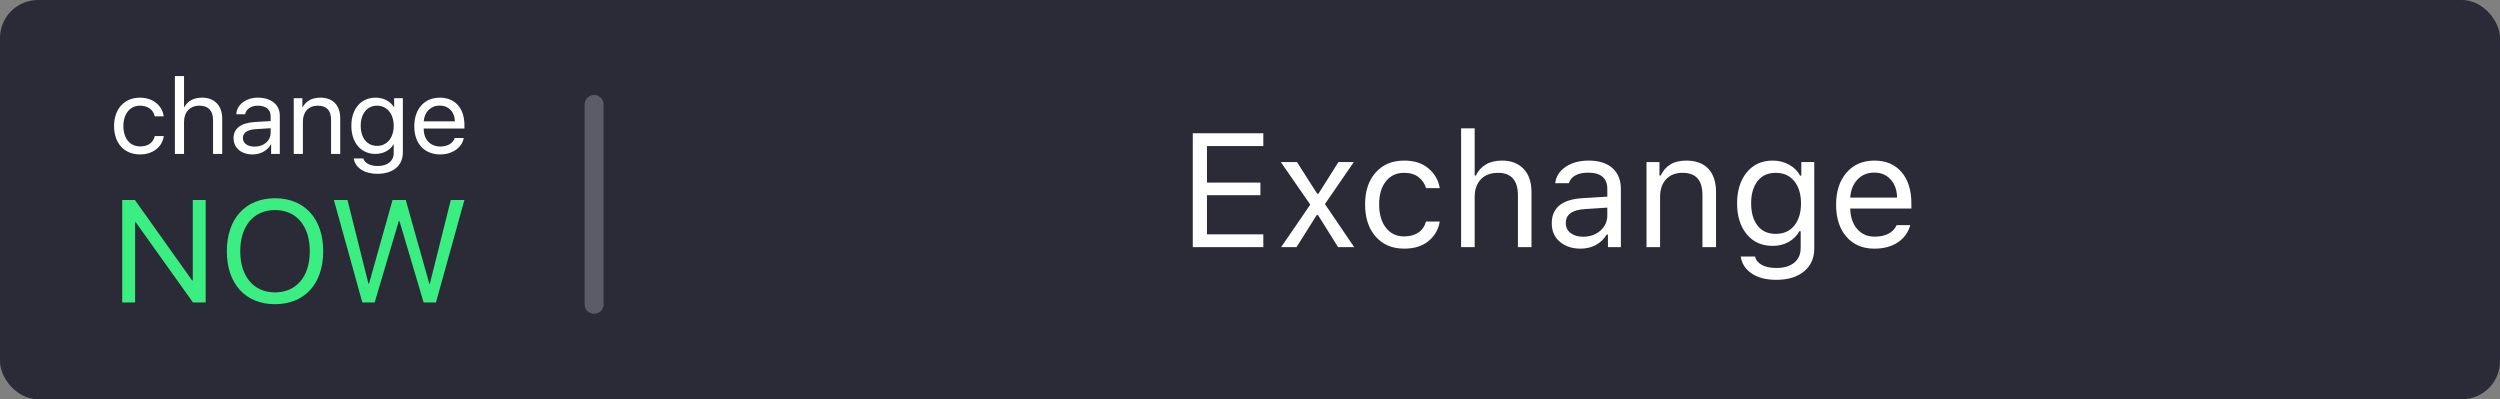
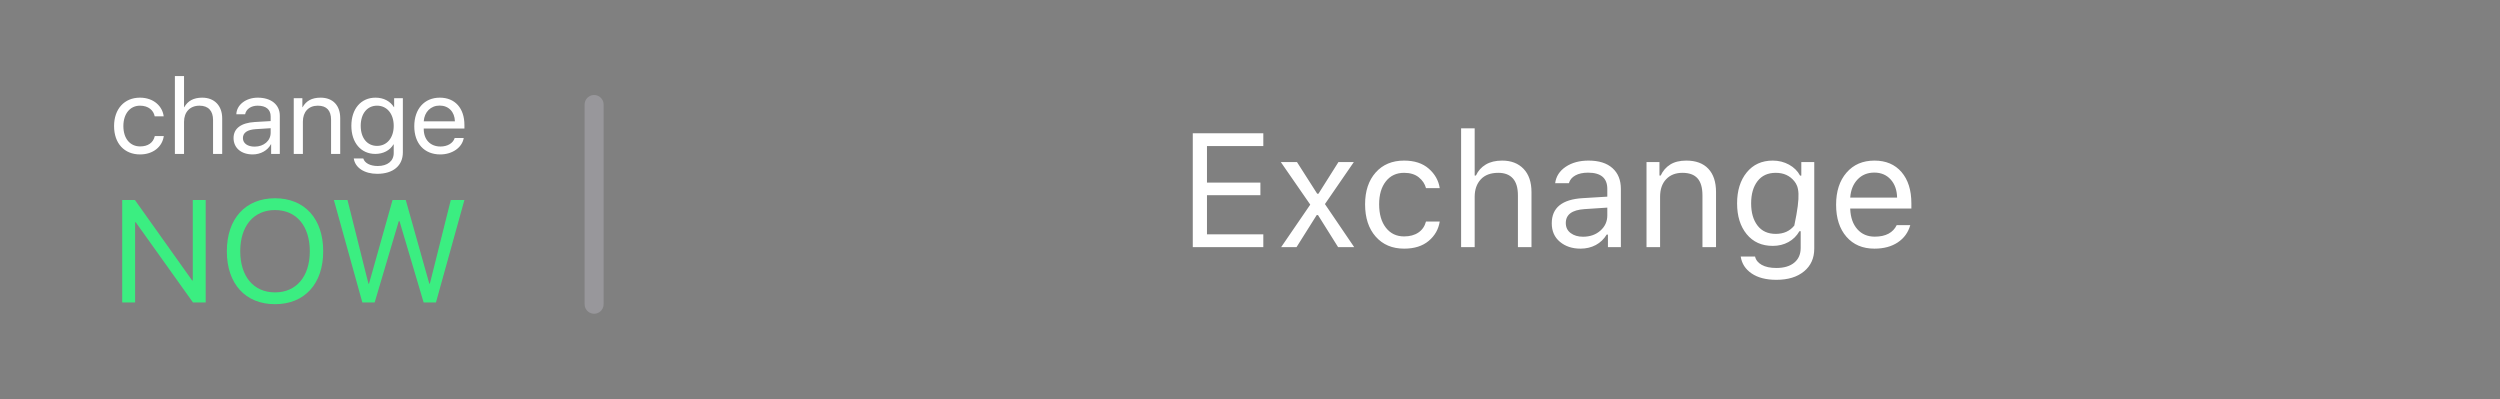
<svg xmlns="http://www.w3.org/2000/svg" width="263px" height="42px" viewBox="0 0 263 42" version="1.1">
  <rect x="0" y="0" width="263" height="42" fill="#808080" stroke="none" />
  <title>ChangeNOW button</title>
  <defs />
  <g id="affilate" stroke="none" stroke-width="1" fill="none" fill-rule="evenodd">
    <g id="widget-buttons-6" transform="translate(-486, -330)">
      <g id="Group-3" transform="translate(486, 330)">
        <g id="Button-Copy">
-           <rect id="Rectangle-3-Copy-2" fill="#2B2B37" x="0" y="0" width="263" height="42" rx="4" />
-           <path d="M132.901,24.655 L132.901,26 L125.48,26 L125.48,14.022 L132.901,14.022 L132.901,15.367 L126.974,15.367 L126.974,19.21 L132.594,19.21 L132.594,20.538 L126.974,20.538 L126.974,24.655 L132.901,24.655 Z M138.652,22.622 L138.519,22.622 L136.394,26 L134.776,26 L137.839,21.526 L134.743,17.052 L136.444,17.052 L138.569,20.38 L138.702,20.38 L140.802,17.052 L142.421,17.052 L139.383,21.468 L142.462,26 L140.769,26 L138.652,22.622 Z M151.46,19.791 L150.015,19.791 C149.899,19.348 149.646,18.969 149.256,18.654 C148.866,18.338 148.349,18.181 147.708,18.181 C146.905,18.181 146.267,18.479 145.794,19.077 C145.321,19.675 145.085,20.48 145.085,21.493 C145.085,22.528 145.322,23.349 145.798,23.958 C146.274,24.567 146.911,24.871 147.708,24.871 C148.311,24.871 148.813,24.736 149.214,24.464 C149.615,24.193 149.882,23.806 150.015,23.302 L151.46,23.302 C151.332,24.121 150.945,24.802 150.297,25.344 C149.65,25.887 148.789,26.158 147.716,26.158 C146.465,26.158 145.468,25.736 144.723,24.892 C143.979,24.048 143.607,22.915 143.607,21.493 C143.607,20.098 143.978,18.983 144.719,18.147 C145.461,17.312 146.457,16.894 147.708,16.894 C148.798,16.894 149.665,17.178 150.31,17.745 C150.955,18.312 151.338,18.994 151.46,19.791 Z M153.708,26 L153.708,13.499 L155.136,13.499 L155.136,18.463 L155.269,18.463 C155.496,17.97 155.84,17.586 156.302,17.309 C156.764,17.032 157.338,16.894 158.025,16.894 C158.971,16.894 159.722,17.183 160.278,17.761 C160.834,18.34 161.112,19.155 161.112,20.206 L161.112,26 L159.685,26 L159.685,20.555 C159.685,19.763 159.509,19.17 159.158,18.774 C158.806,18.378 158.293,18.181 157.618,18.181 C156.815,18.181 156.201,18.412 155.775,18.874 C155.349,19.336 155.136,19.946 155.136,20.704 L155.136,26 L153.708,26 Z M166.532,24.904 C167.268,24.904 167.878,24.69 168.362,24.261 C168.847,23.832 169.089,23.299 169.089,22.663 L169.089,21.841 L166.681,21.999 C165.375,22.088 164.722,22.575 164.722,23.46 C164.722,23.914 164.894,24.268 165.237,24.522 C165.58,24.777 166.012,24.904 166.532,24.904 Z M166.266,26.158 C165.398,26.158 164.677,25.918 164.104,25.44 C163.531,24.961 163.245,24.312 163.245,23.493 C163.245,21.855 164.332,20.972 166.507,20.845 L169.089,20.688 L169.089,19.874 C169.089,18.734 168.413,18.164 167.063,18.164 C166.526,18.164 166.081,18.261 165.727,18.455 C165.373,18.648 165.146,18.922 165.046,19.276 L163.602,19.276 C163.696,18.557 164.067,17.98 164.714,17.546 C165.362,17.111 166.161,16.894 167.113,16.894 C168.203,16.894 169.043,17.158 169.632,17.687 C170.222,18.215 170.516,18.944 170.516,19.874 L170.516,26 L169.155,26 L169.155,24.68 L169.022,24.68 C168.734,25.156 168.353,25.521 167.877,25.776 C167.401,26.03 166.864,26.158 166.266,26.158 Z M173.213,26 L173.213,17.052 L174.575,17.052 L174.575,18.463 L174.707,18.463 C174.934,17.97 175.268,17.586 175.708,17.309 C176.148,17.032 176.711,16.894 177.397,16.894 C178.404,16.894 179.177,17.18 179.717,17.753 C180.256,18.326 180.526,19.144 180.526,20.206 L180.526,26 L179.098,26 L179.098,20.555 C179.098,19.747 178.926,19.149 178.58,18.762 C178.234,18.374 177.704,18.181 176.99,18.181 C176.276,18.181 175.706,18.405 175.28,18.853 C174.854,19.301 174.641,19.918 174.641,20.704 L174.641,26 L173.213,26 Z M186.809,24.605 C187.639,24.605 188.289,24.314 188.76,23.73 C189.23,23.146 189.465,22.367 189.465,21.393 C189.465,20.419 189.229,19.64 188.756,19.056 C188.282,18.473 187.634,18.181 186.809,18.181 C185.979,18.181 185.34,18.473 184.892,19.056 C184.443,19.64 184.219,20.419 184.219,21.393 C184.219,22.367 184.443,23.146 184.892,23.73 C185.34,24.314 185.979,24.605 186.809,24.605 Z M186.875,29.437 C185.796,29.437 184.929,29.214 184.273,28.768 C183.617,28.323 183.234,27.729 183.123,26.988 L184.634,26.988 C184.712,27.353 184.944,27.645 185.332,27.864 C185.719,28.082 186.234,28.191 186.875,28.191 C187.678,28.191 188.305,28.005 188.756,27.631 C189.207,27.258 189.432,26.742 189.432,26.083 L189.432,24.323 L189.299,24.323 C189.017,24.816 188.632,25.196 188.145,25.465 C187.658,25.733 187.108,25.867 186.494,25.867 C185.337,25.867 184.423,25.456 183.75,24.635 C183.078,23.813 182.742,22.732 182.742,21.393 C182.742,20.054 183.079,18.969 183.754,18.139 C184.429,17.309 185.343,16.894 186.494,16.894 C187.119,16.894 187.69,17.037 188.208,17.322 C188.725,17.607 189.111,17.99 189.366,18.471 L189.498,18.471 L189.498,17.052 L190.86,17.052 L190.86,26.158 C190.86,27.159 190.502,27.956 189.785,28.548 C189.068,29.14 188.098,29.437 186.875,29.437 Z M197.176,18.156 C196.462,18.156 195.875,18.396 195.416,18.878 C194.957,19.359 194.699,19.996 194.644,20.787 L199.575,20.787 C199.558,19.996 199.331,19.359 198.894,18.878 C198.457,18.396 197.884,18.156 197.176,18.156 Z M199.533,23.684 L200.961,23.684 C200.745,24.453 200.308,25.058 199.649,25.498 C198.991,25.938 198.172,26.158 197.192,26.158 C195.953,26.158 194.971,25.741 194.246,24.908 C193.521,24.076 193.158,22.951 193.158,21.534 C193.158,20.129 193.523,19.004 194.254,18.16 C194.984,17.316 195.964,16.894 197.192,16.894 C198.399,16.894 199.348,17.297 200.04,18.102 C200.731,18.907 201.077,20.004 201.077,21.393 L201.077,21.941 L194.644,21.941 L194.644,22.007 C194.683,22.893 194.933,23.596 195.395,24.116 C195.857,24.636 196.468,24.896 197.226,24.896 C197.801,24.896 198.283,24.792 198.67,24.585 C199.057,24.377 199.345,24.077 199.533,23.684 Z" id="Exchange" fill="#FFFFFF" />
+           <path d="M132.901,24.655 L132.901,26 L125.48,26 L125.48,14.022 L132.901,14.022 L132.901,15.367 L126.974,15.367 L126.974,19.21 L132.594,19.21 L132.594,20.538 L126.974,20.538 L126.974,24.655 L132.901,24.655 Z M138.652,22.622 L138.519,22.622 L136.394,26 L134.776,26 L137.839,21.526 L134.743,17.052 L136.444,17.052 L138.569,20.38 L138.702,20.38 L140.802,17.052 L142.421,17.052 L139.383,21.468 L142.462,26 L140.769,26 L138.652,22.622 Z M151.46,19.791 L150.015,19.791 C149.899,19.348 149.646,18.969 149.256,18.654 C148.866,18.338 148.349,18.181 147.708,18.181 C146.905,18.181 146.267,18.479 145.794,19.077 C145.321,19.675 145.085,20.48 145.085,21.493 C145.085,22.528 145.322,23.349 145.798,23.958 C146.274,24.567 146.911,24.871 147.708,24.871 C148.311,24.871 148.813,24.736 149.214,24.464 C149.615,24.193 149.882,23.806 150.015,23.302 L151.46,23.302 C151.332,24.121 150.945,24.802 150.297,25.344 C149.65,25.887 148.789,26.158 147.716,26.158 C146.465,26.158 145.468,25.736 144.723,24.892 C143.979,24.048 143.607,22.915 143.607,21.493 C143.607,20.098 143.978,18.983 144.719,18.147 C145.461,17.312 146.457,16.894 147.708,16.894 C148.798,16.894 149.665,17.178 150.31,17.745 C150.955,18.312 151.338,18.994 151.46,19.791 Z M153.708,26 L153.708,13.499 L155.136,13.499 L155.136,18.463 L155.269,18.463 C155.496,17.97 155.84,17.586 156.302,17.309 C156.764,17.032 157.338,16.894 158.025,16.894 C158.971,16.894 159.722,17.183 160.278,17.761 C160.834,18.34 161.112,19.155 161.112,20.206 L161.112,26 L159.685,26 L159.685,20.555 C159.685,19.763 159.509,19.17 159.158,18.774 C158.806,18.378 158.293,18.181 157.618,18.181 C156.815,18.181 156.201,18.412 155.775,18.874 C155.349,19.336 155.136,19.946 155.136,20.704 L155.136,26 L153.708,26 Z M166.532,24.904 C167.268,24.904 167.878,24.69 168.362,24.261 C168.847,23.832 169.089,23.299 169.089,22.663 L169.089,21.841 L166.681,21.999 C165.375,22.088 164.722,22.575 164.722,23.46 C164.722,23.914 164.894,24.268 165.237,24.522 C165.58,24.777 166.012,24.904 166.532,24.904 Z M166.266,26.158 C165.398,26.158 164.677,25.918 164.104,25.44 C163.531,24.961 163.245,24.312 163.245,23.493 C163.245,21.855 164.332,20.972 166.507,20.845 L169.089,20.688 L169.089,19.874 C169.089,18.734 168.413,18.164 167.063,18.164 C166.526,18.164 166.081,18.261 165.727,18.455 C165.373,18.648 165.146,18.922 165.046,19.276 L163.602,19.276 C163.696,18.557 164.067,17.98 164.714,17.546 C165.362,17.111 166.161,16.894 167.113,16.894 C168.203,16.894 169.043,17.158 169.632,17.687 C170.222,18.215 170.516,18.944 170.516,19.874 L170.516,26 L169.155,26 L169.155,24.68 L169.022,24.68 C168.734,25.156 168.353,25.521 167.877,25.776 C167.401,26.03 166.864,26.158 166.266,26.158 Z M173.213,26 L173.213,17.052 L174.575,17.052 L174.575,18.463 L174.707,18.463 C174.934,17.97 175.268,17.586 175.708,17.309 C176.148,17.032 176.711,16.894 177.397,16.894 C178.404,16.894 179.177,17.18 179.717,17.753 C180.256,18.326 180.526,19.144 180.526,20.206 L180.526,26 L179.098,26 L179.098,20.555 C179.098,19.747 178.926,19.149 178.58,18.762 C178.234,18.374 177.704,18.181 176.99,18.181 C176.276,18.181 175.706,18.405 175.28,18.853 C174.854,19.301 174.641,19.918 174.641,20.704 L174.641,26 L173.213,26 Z M186.809,24.605 C187.639,24.605 188.289,24.314 188.76,23.73 C189.465,20.419 189.229,19.64 188.756,19.056 C188.282,18.473 187.634,18.181 186.809,18.181 C185.979,18.181 185.34,18.473 184.892,19.056 C184.443,19.64 184.219,20.419 184.219,21.393 C184.219,22.367 184.443,23.146 184.892,23.73 C185.34,24.314 185.979,24.605 186.809,24.605 Z M186.875,29.437 C185.796,29.437 184.929,29.214 184.273,28.768 C183.617,28.323 183.234,27.729 183.123,26.988 L184.634,26.988 C184.712,27.353 184.944,27.645 185.332,27.864 C185.719,28.082 186.234,28.191 186.875,28.191 C187.678,28.191 188.305,28.005 188.756,27.631 C189.207,27.258 189.432,26.742 189.432,26.083 L189.432,24.323 L189.299,24.323 C189.017,24.816 188.632,25.196 188.145,25.465 C187.658,25.733 187.108,25.867 186.494,25.867 C185.337,25.867 184.423,25.456 183.75,24.635 C183.078,23.813 182.742,22.732 182.742,21.393 C182.742,20.054 183.079,18.969 183.754,18.139 C184.429,17.309 185.343,16.894 186.494,16.894 C187.119,16.894 187.69,17.037 188.208,17.322 C188.725,17.607 189.111,17.99 189.366,18.471 L189.498,18.471 L189.498,17.052 L190.86,17.052 L190.86,26.158 C190.86,27.159 190.502,27.956 189.785,28.548 C189.068,29.14 188.098,29.437 186.875,29.437 Z M197.176,18.156 C196.462,18.156 195.875,18.396 195.416,18.878 C194.957,19.359 194.699,19.996 194.644,20.787 L199.575,20.787 C199.558,19.996 199.331,19.359 198.894,18.878 C198.457,18.396 197.884,18.156 197.176,18.156 Z M199.533,23.684 L200.961,23.684 C200.745,24.453 200.308,25.058 199.649,25.498 C198.991,25.938 198.172,26.158 197.192,26.158 C195.953,26.158 194.971,25.741 194.246,24.908 C193.521,24.076 193.158,22.951 193.158,21.534 C193.158,20.129 193.523,19.004 194.254,18.16 C194.984,17.316 195.964,16.894 197.192,16.894 C198.399,16.894 199.348,17.297 200.04,18.102 C200.731,18.907 201.077,20.004 201.077,21.393 L201.077,21.941 L194.644,21.941 L194.644,22.007 C194.683,22.893 194.933,23.596 195.395,24.116 C195.857,24.636 196.468,24.896 197.226,24.896 C197.801,24.896 198.283,24.792 198.67,24.585 C199.057,24.377 199.345,24.077 199.533,23.684 Z" id="Exchange" fill="#FFFFFF" />
        </g>
        <g id="Group-7" transform="translate(12, 8)">
          <path d="M2.214,23.821 L0.857,23.821 L0.857,13.037 L2.191,13.037 L8.212,21.504 L8.28,21.504 L8.28,13.037 L9.637,13.037 L9.637,23.821 L8.303,23.821 L2.282,15.383 L2.214,15.383 L2.214,23.821 Z M16.933,12.857 C20.05,12.857 22.001,15.009 22.001,18.432 C22.001,21.855 20.05,24 16.933,24 C13.816,24 11.864,21.855 11.864,18.432 C11.864,15.009 13.816,12.857 16.933,12.857 Z M16.933,14.098 C14.684,14.098 13.274,15.772 13.274,18.432 C13.274,21.085 14.684,22.759 16.933,22.759 C19.181,22.759 20.591,21.085 20.591,18.432 C20.591,15.772 19.181,14.098 16.933,14.098 Z M29.952,15.264 L27.414,23.821 L26.119,23.821 L23.123,13.037 L24.556,13.037 L26.759,21.84 L26.82,21.84 L29.297,13.037 L30.684,13.037 L33.161,21.84 L33.222,21.84 L35.424,13.037 L36.857,13.037 L33.862,23.821 L32.566,23.821 L30.028,15.264 L29.952,15.264 Z" id="NOW-Copy" fill="#3BEE81" />
          <path d="M5.22,4.237 L4.274,4.237 C4.153,3.612 3.622,3.117 2.726,3.117 C1.686,3.117 0.979,3.965 0.979,5.26 C0.979,6.592 1.698,7.403 2.737,7.403 C3.566,7.403 4.119,7.022 4.285,6.315 L5.231,6.315 C5.07,7.457 4.092,8.246 2.732,8.246 C1.095,8.246 0,7.104 0,5.26 C0,3.459 1.089,2.274 2.72,2.274 C4.197,2.274 5.098,3.209 5.22,4.237 Z M6.398,8.192 L6.398,0 L7.36,0 L7.36,3.28 L7.382,3.28 C7.753,2.616 8.361,2.274 9.274,2.274 C10.578,2.274 11.375,3.144 11.375,4.449 L11.375,8.192 L10.413,8.192 L10.413,4.618 C10.413,3.682 9.932,3.117 8.986,3.117 C7.98,3.117 7.36,3.791 7.36,4.819 L7.36,8.192 L6.398,8.192 Z M14.787,7.425 C15.76,7.425 16.474,6.805 16.474,5.961 L16.474,5.488 L14.914,5.586 C14.019,5.641 13.554,5.961 13.554,6.527 C13.554,7.071 14.035,7.425 14.787,7.425 Z M14.583,8.246 C13.372,8.246 12.57,7.561 12.57,6.522 C12.57,5.515 13.355,4.923 14.804,4.836 L16.474,4.738 L16.474,4.248 C16.474,3.519 15.987,3.117 15.108,3.117 C14.417,3.117 13.902,3.465 13.786,4.02 L12.863,4.02 C12.891,3.03 13.869,2.274 15.119,2.274 C16.529,2.274 17.436,3.013 17.436,4.167 L17.436,8.192 L16.523,8.192 L16.523,7.174 L16.501,7.174 C16.164,7.827 15.417,8.246 14.583,8.246 Z M18.902,8.192 L18.902,2.328 L19.809,2.328 L19.809,3.28 L19.831,3.28 C20.207,2.616 20.798,2.274 21.722,2.274 C23.032,2.274 23.79,3.1 23.79,4.433 L23.79,8.192 L22.828,8.192 L22.828,4.596 C22.828,3.639 22.374,3.117 21.434,3.117 C20.455,3.117 19.864,3.78 19.864,4.787 L19.864,8.192 L18.902,8.192 Z M27.667,7.348 C28.712,7.348 29.419,6.495 29.419,5.238 C29.419,3.976 28.712,3.117 27.667,3.117 C26.627,3.117 25.947,3.954 25.947,5.238 C25.947,6.516 26.627,7.348 27.667,7.348 Z M27.683,10.286 C26.334,10.286 25.355,9.644 25.217,8.67 L26.218,8.67 C26.362,9.16 26.953,9.464 27.738,9.464 C28.767,9.464 29.419,8.937 29.419,8.105 L29.419,7.185 L29.397,7.185 C29.021,7.822 28.319,8.192 27.484,8.192 C25.975,8.192 24.963,7.011 24.963,5.238 C24.963,3.449 25.975,2.274 27.506,2.274 C28.347,2.274 29.049,2.638 29.447,3.28 L29.464,3.28 L29.464,2.328 L30.381,2.328 L30.381,8.028 C30.381,9.432 29.359,10.286 27.683,10.286 Z M34.253,3.106 C33.318,3.106 32.644,3.775 32.577,4.765 L35.856,4.765 C35.834,3.769 35.193,3.106 34.253,3.106 Z M35.834,6.516 L36.785,6.516 C36.619,7.523 35.585,8.246 34.314,8.246 C32.638,8.246 31.582,7.098 31.582,5.282 C31.582,3.465 32.644,2.274 34.269,2.274 C35.862,2.274 36.857,3.378 36.857,5.151 L36.857,5.521 L32.577,5.521 L32.577,5.575 C32.577,6.69 33.274,7.414 34.336,7.414 C35.082,7.414 35.663,7.066 35.834,6.516 Z" id="change-copy" fill="#FFFFFF" />
        </g>
        <path d="M62.5,10.995 L62.5,32.006" id="Line" stroke="#CECCD9" stroke-width="2" opacity="0.3" stroke-linecap="round" stroke-linejoin="round" />
      </g>
    </g>
  </g>
</svg>